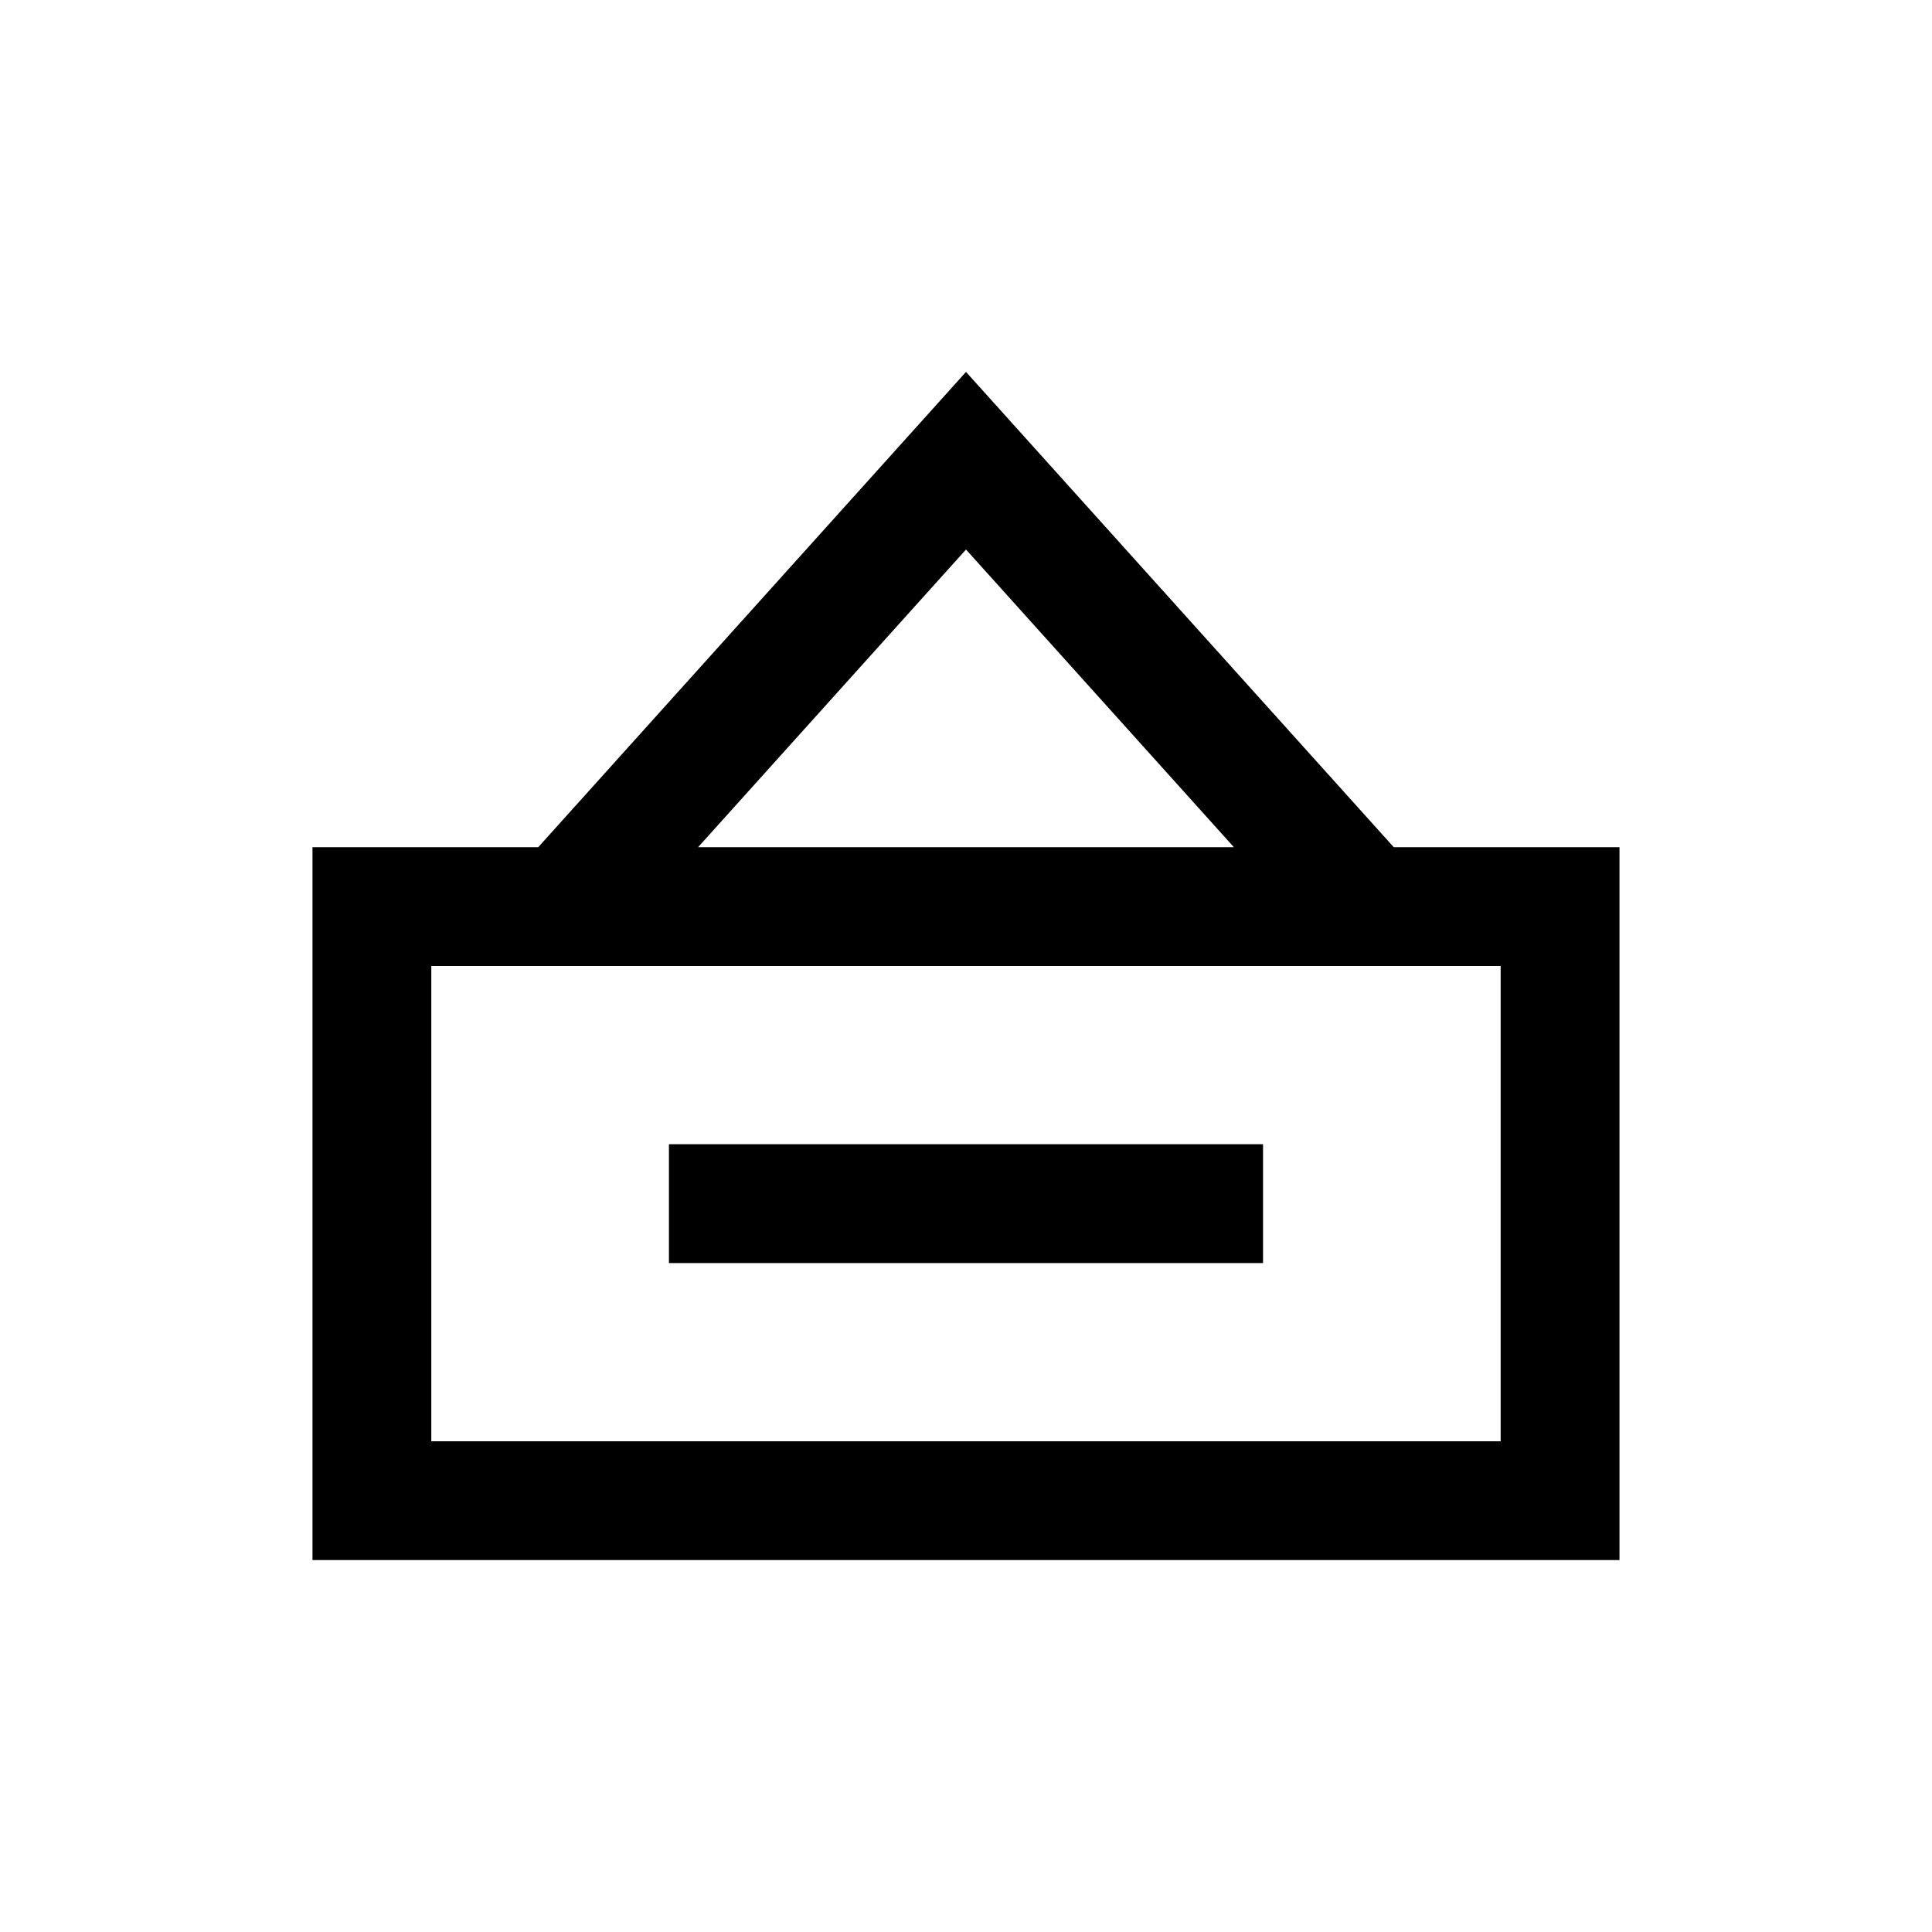
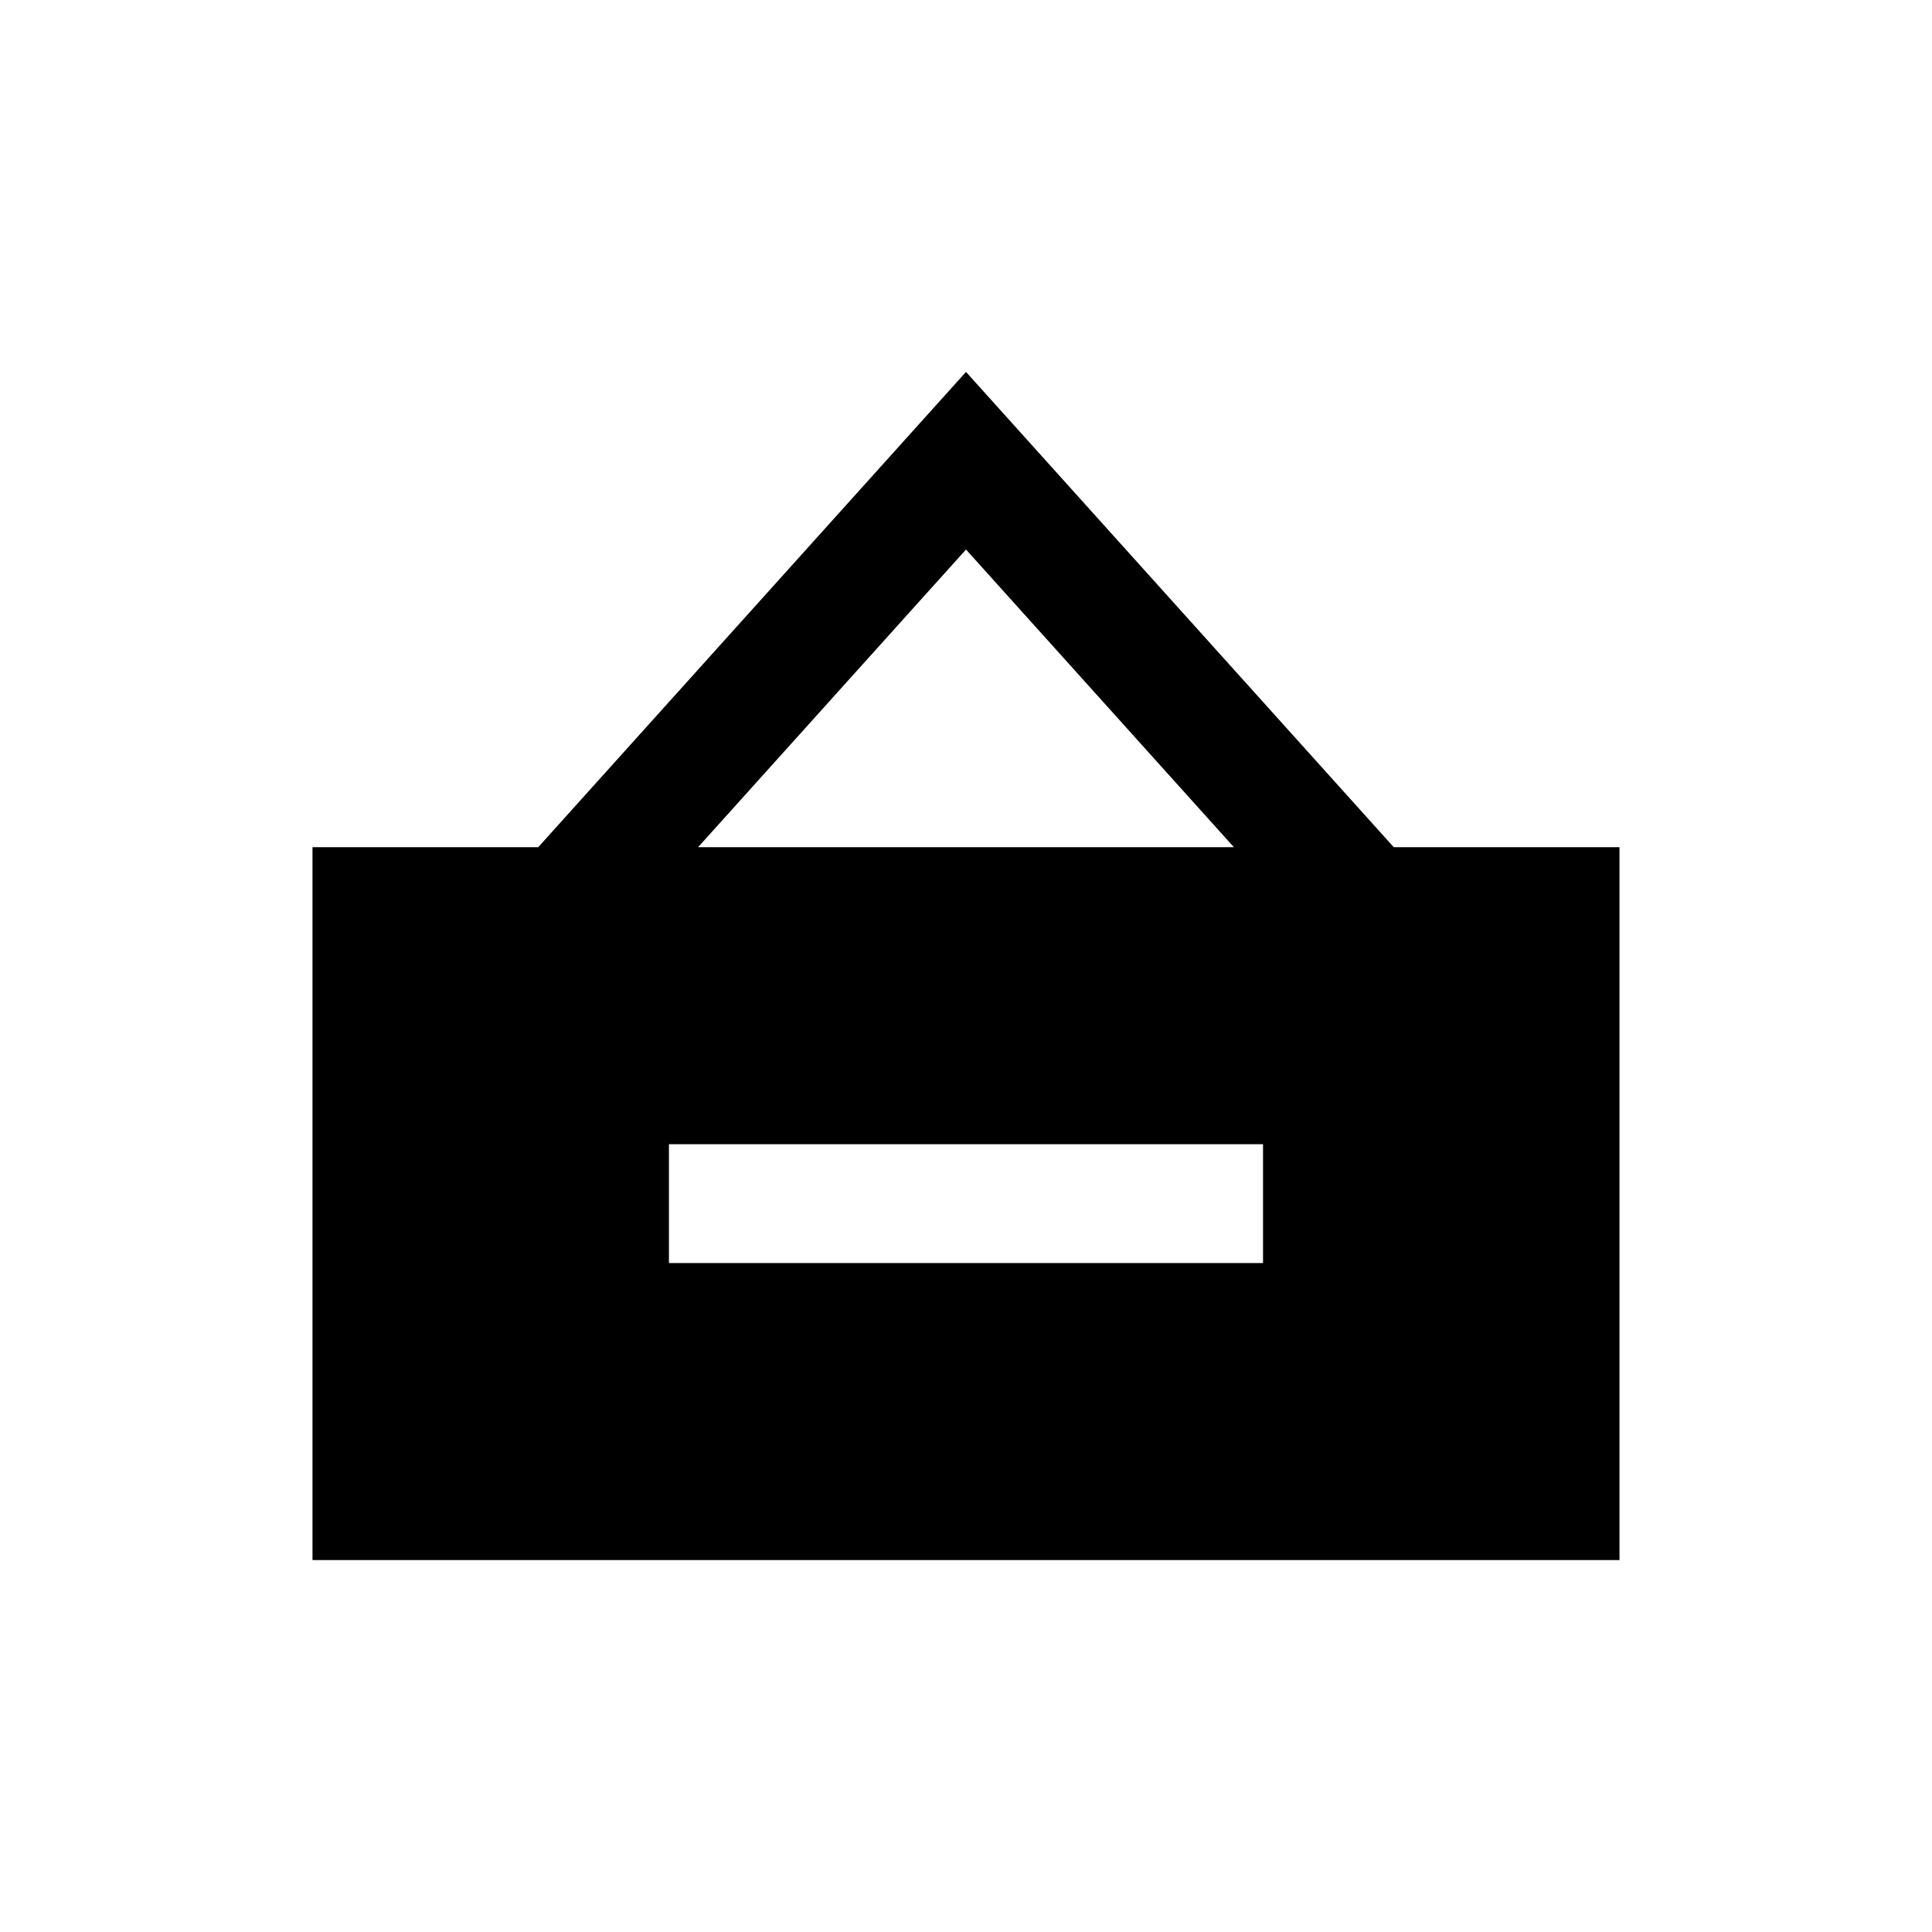
<svg xmlns="http://www.w3.org/2000/svg" fill="#000000" width="800px" height="800px" version="1.1" viewBox="144 144 512 512">
-   <path d="m400 242.56-113.36 125.95h-59.828v188.93h346.37v-188.93h-59.828zm0 47.07 70.992 78.883h-141.99zm-141.7 236.32v-125.95h283.39v125.95zm62.977-78.719v31.488h157.44v-31.488z" fill-rule="evenodd" />
+   <path d="m400 242.56-113.36 125.95h-59.828v188.93h346.37v-188.93h-59.828zm0 47.07 70.992 78.883h-141.99zm-141.7 236.32v-125.95v125.95zm62.977-78.719v31.488h157.44v-31.488z" fill-rule="evenodd" />
</svg>